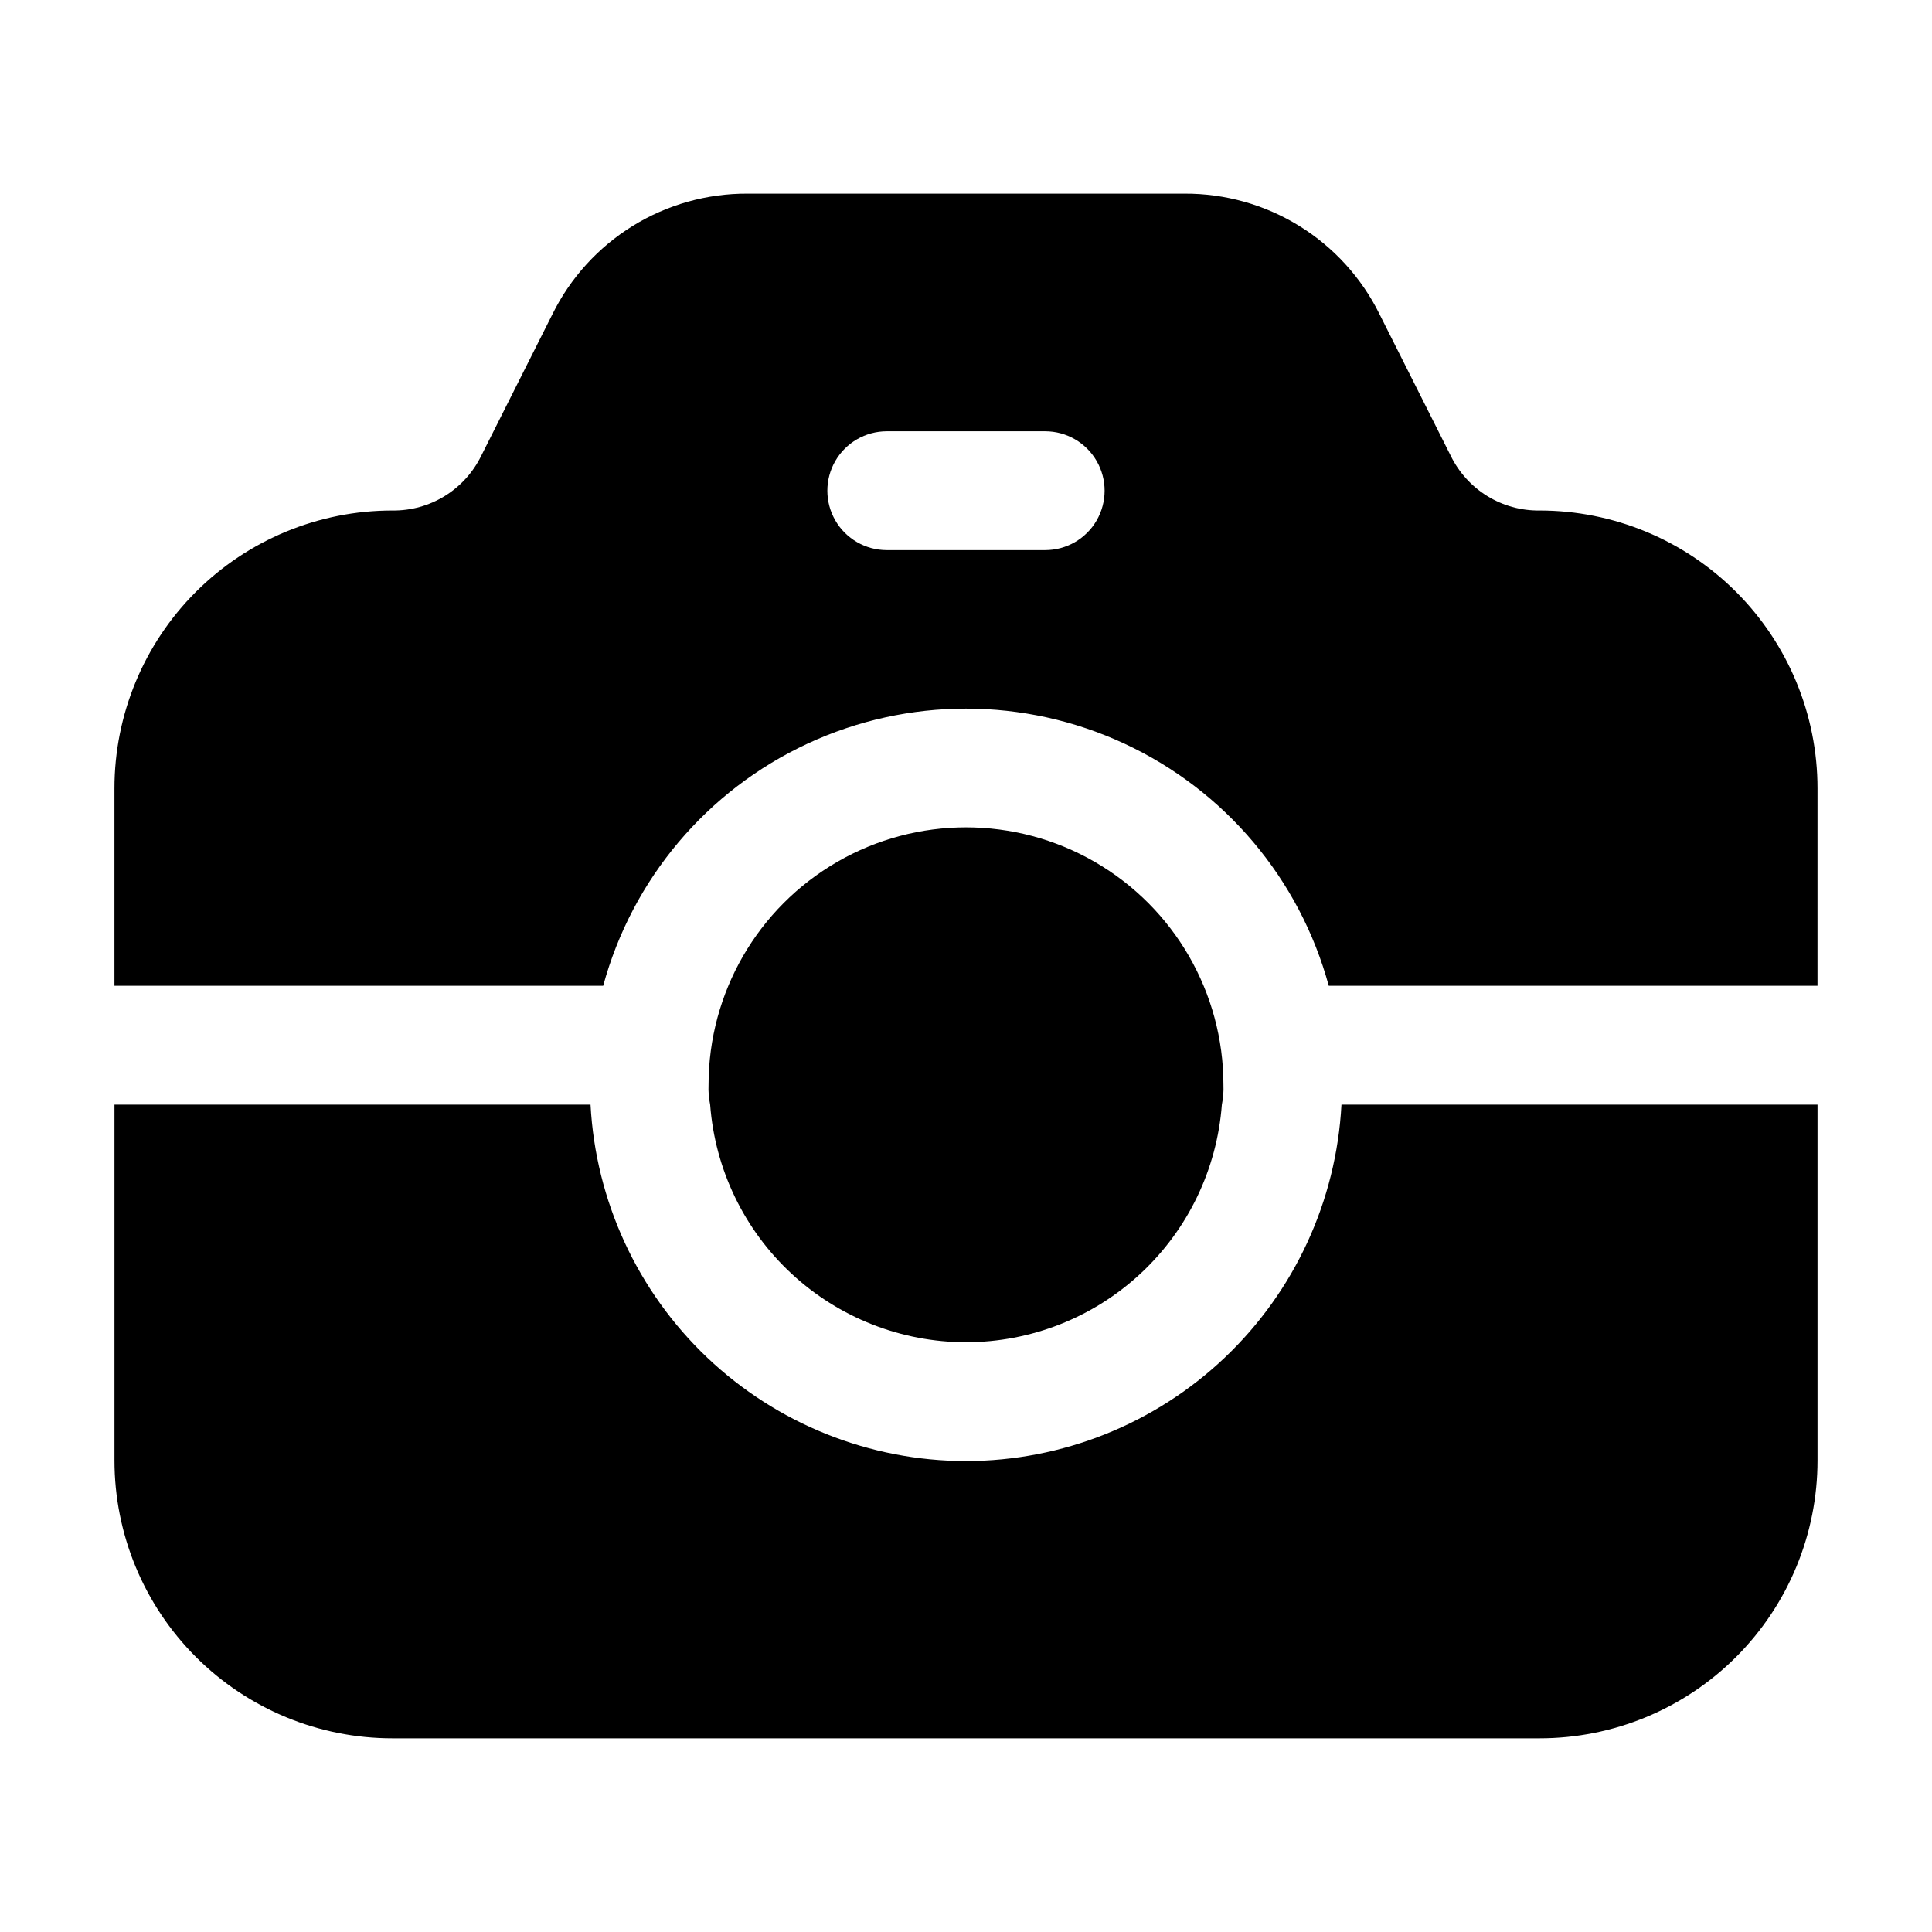
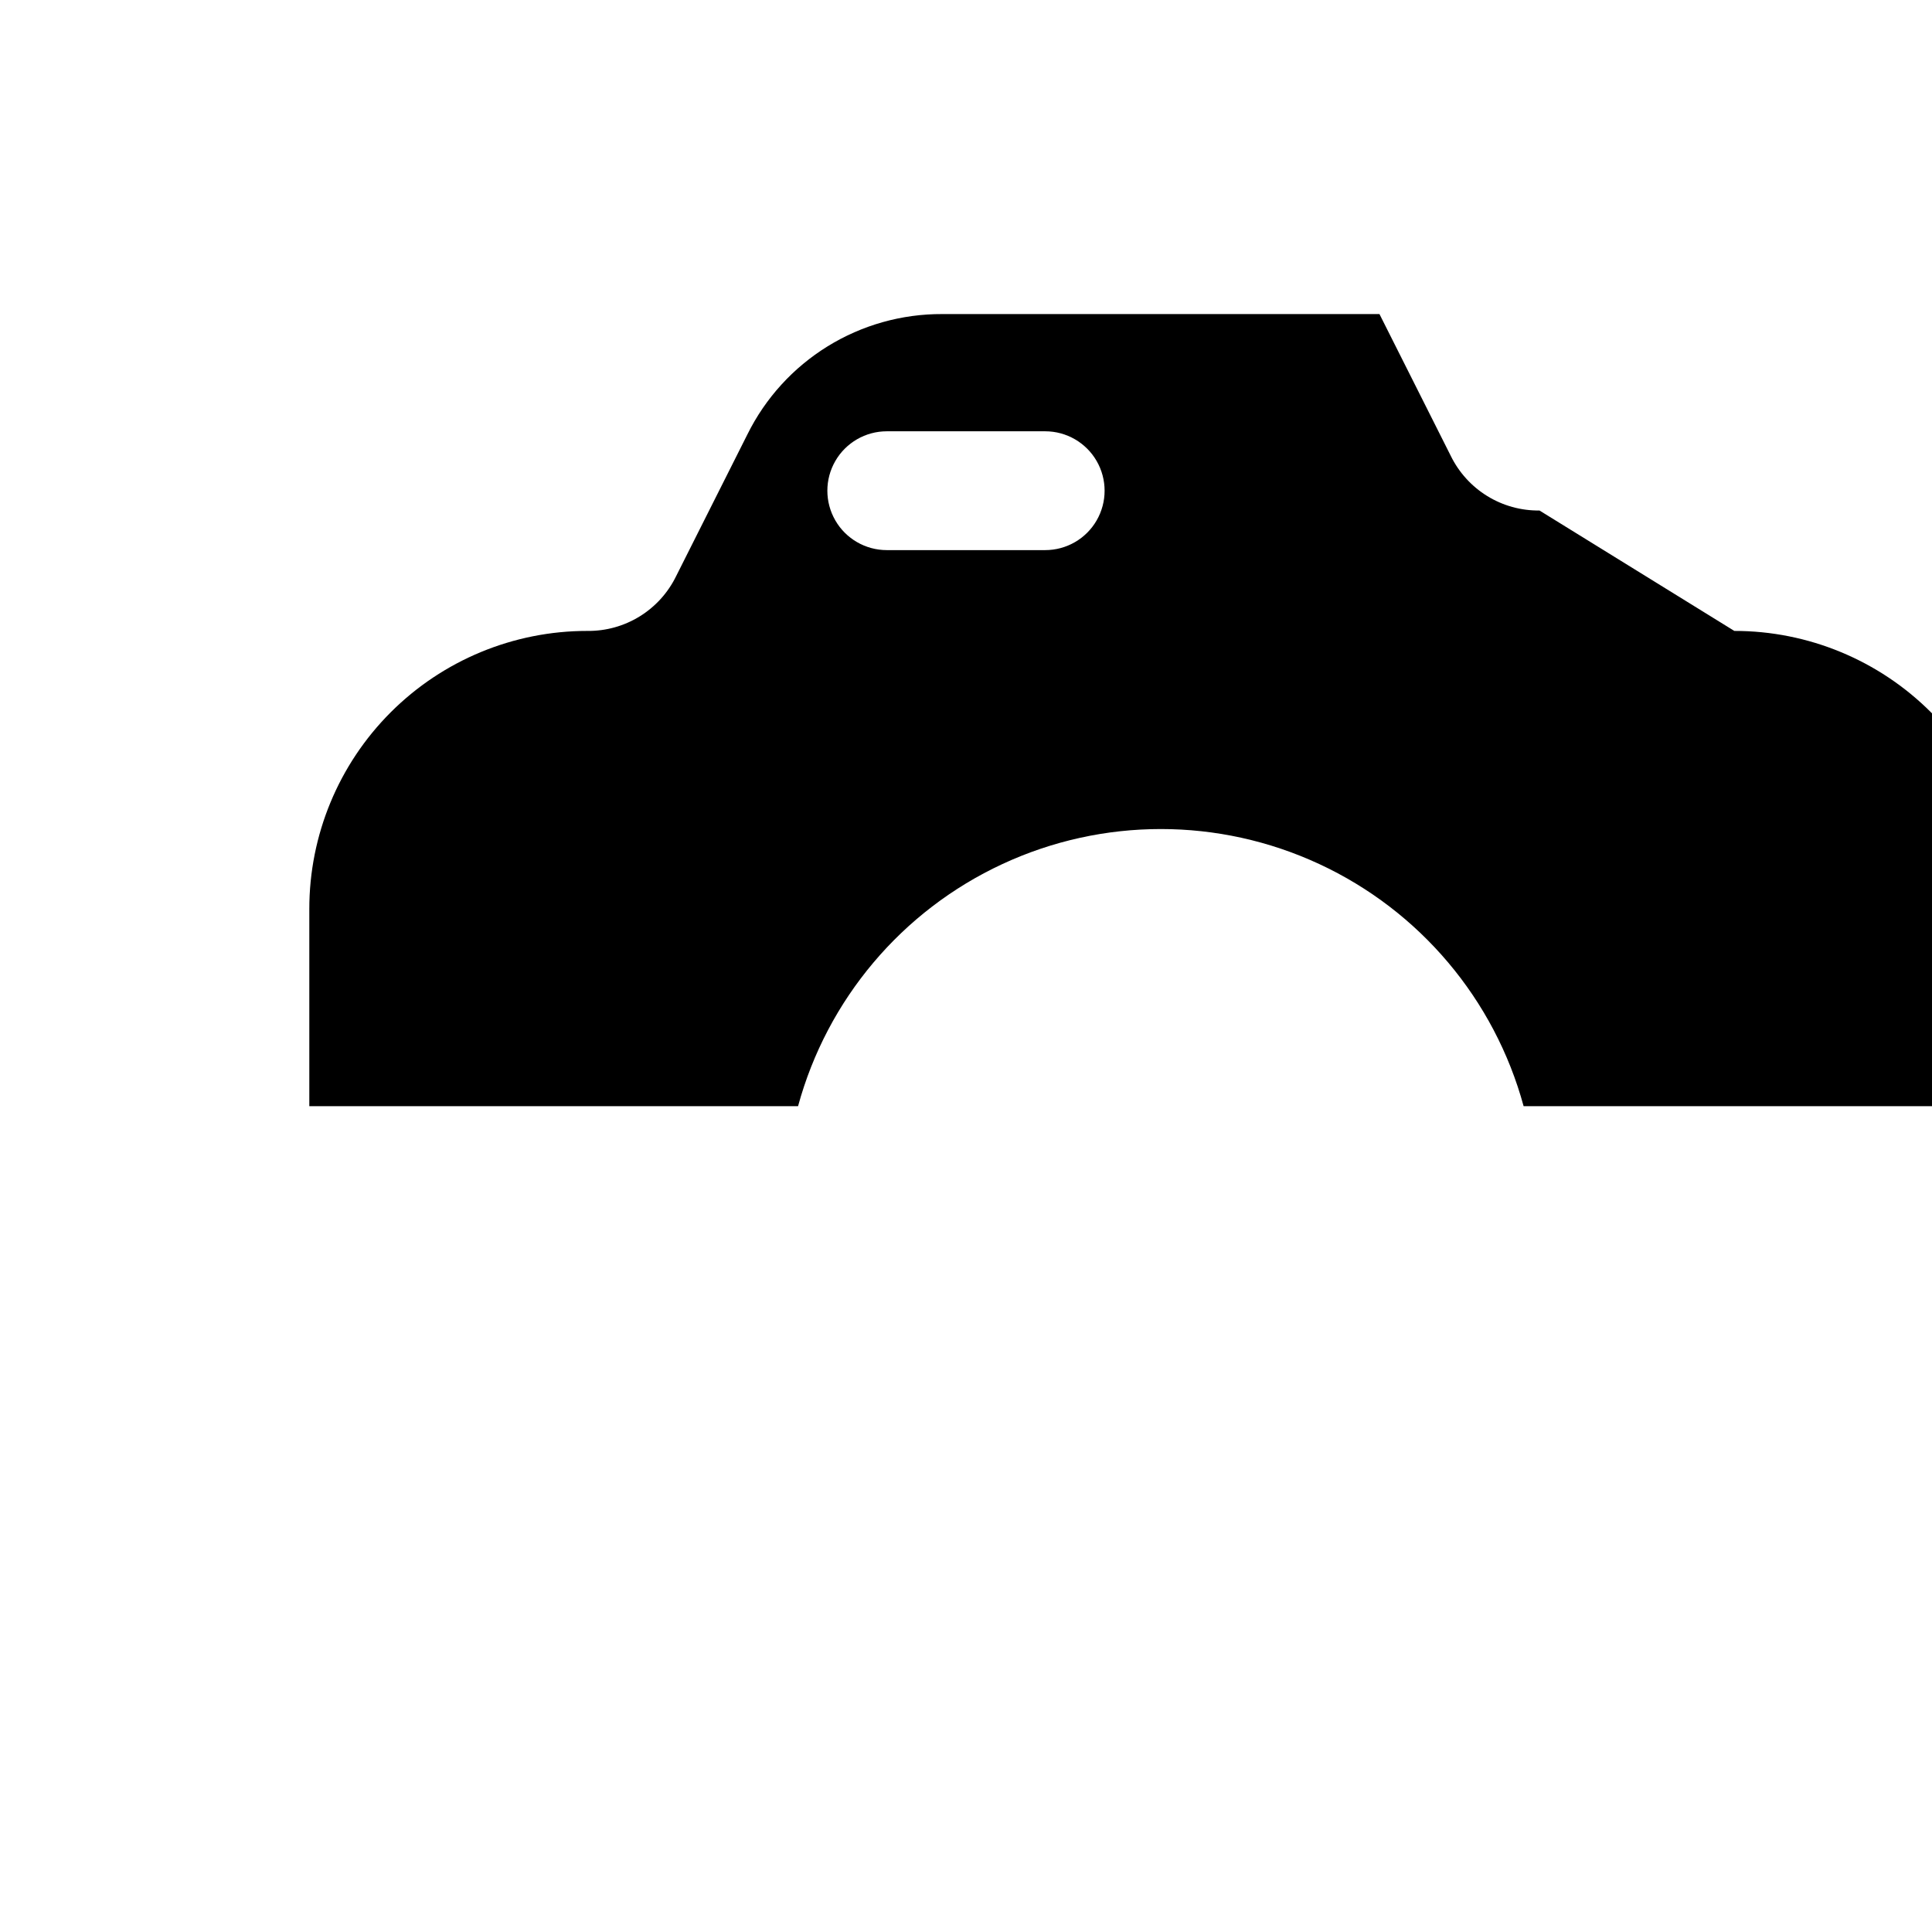
<svg xmlns="http://www.w3.org/2000/svg" fill="#000000" width="800px" height="800px" version="1.1" viewBox="144 144 512 512">
  <g>
-     <path d="m551.98 279.29c-4.887 0.059-9.691-1.273-13.852-3.836-4.16-2.566-7.512-6.258-9.66-10.648l-18.895-37.574h0.004c-4.758-9.621-12.121-17.711-21.25-23.352-9.133-5.641-19.66-8.605-30.391-8.559h-115.88c-10.73-0.047-21.258 2.918-30.387 8.559-9.129 5.641-16.492 13.73-21.25 23.352l-18.895 37.574c-2.148 4.391-5.496 8.082-9.66 10.648-4.16 2.562-8.965 3.894-13.852 3.836-19.543-0.012-38.293 7.75-52.113 21.57-13.82 13.82-21.578 32.566-21.57 52.113v52.27h129.52c7.719-28.324 27.531-51.805 54.156-64.172 26.625-12.371 57.348-12.371 83.973 0 26.625 12.367 46.438 35.848 54.156 64.172h129.52l0.004-52.27c0.012-19.547-7.75-38.293-21.57-52.113-13.82-13.82-32.566-21.582-52.113-21.57zm-130.99 10.496h-41.984c-5.625 0-10.824-3-13.637-7.871-2.812-4.871-2.812-10.871 0-15.742 2.812-4.871 8.012-7.875 13.637-7.875h41.984c5.625 0 10.82 3.004 13.633 7.875 2.812 4.871 2.812 10.871 0 15.742-2.812 4.871-8.008 7.871-13.633 7.871z" />
-     <path d="m400 531.2c-25.523-0.027-50.062-9.84-68.57-27.41-18.512-17.57-29.582-41.57-30.934-67.055h-126.16v94.254c-0.008 19.547 7.75 38.293 21.57 52.113 13.82 13.82 32.57 21.582 52.113 21.57h303.96c19.547 0.012 38.293-7.75 52.113-21.57 13.82-13.82 21.582-32.566 21.57-52.113v-94.254h-126.16c-1.352 25.484-12.422 49.484-30.93 67.055-18.512 17.57-43.051 27.383-68.57 27.41z" />
-     <path d="m400 499.71c17.156-0.016 33.68-6.512 46.25-18.191 12.574-11.676 20.273-27.672 21.555-44.785 0.355-1.727 0.496-3.488 0.418-5.246 0-24.375-13.004-46.898-34.113-59.086-21.105-12.188-47.113-12.188-68.223 0s-34.113 34.711-34.113 59.086c-0.078 1.758 0.062 3.519 0.422 5.246 1.281 17.113 8.977 33.109 21.551 44.785 12.574 11.68 29.094 18.176 46.254 18.191z" />
+     <path d="m551.98 279.29c-4.887 0.059-9.691-1.273-13.852-3.836-4.16-2.566-7.512-6.258-9.66-10.648l-18.895-37.574h0.004h-115.88c-10.73-0.047-21.258 2.918-30.387 8.559-9.129 5.641-16.492 13.73-21.25 23.352l-18.895 37.574c-2.148 4.391-5.496 8.082-9.66 10.648-4.16 2.562-8.965 3.894-13.852 3.836-19.543-0.012-38.293 7.75-52.113 21.57-13.82 13.82-21.578 32.566-21.57 52.113v52.27h129.52c7.719-28.324 27.531-51.805 54.156-64.172 26.625-12.371 57.348-12.371 83.973 0 26.625 12.367 46.438 35.848 54.156 64.172h129.52l0.004-52.27c0.012-19.547-7.75-38.293-21.57-52.113-13.82-13.82-32.566-21.582-52.113-21.57zm-130.99 10.496h-41.984c-5.625 0-10.824-3-13.637-7.871-2.812-4.871-2.812-10.871 0-15.742 2.812-4.871 8.012-7.875 13.637-7.875h41.984c5.625 0 10.82 3.004 13.633 7.875 2.812 4.871 2.812 10.871 0 15.742-2.812 4.871-8.008 7.871-13.633 7.871z" />
  </g>
</svg>